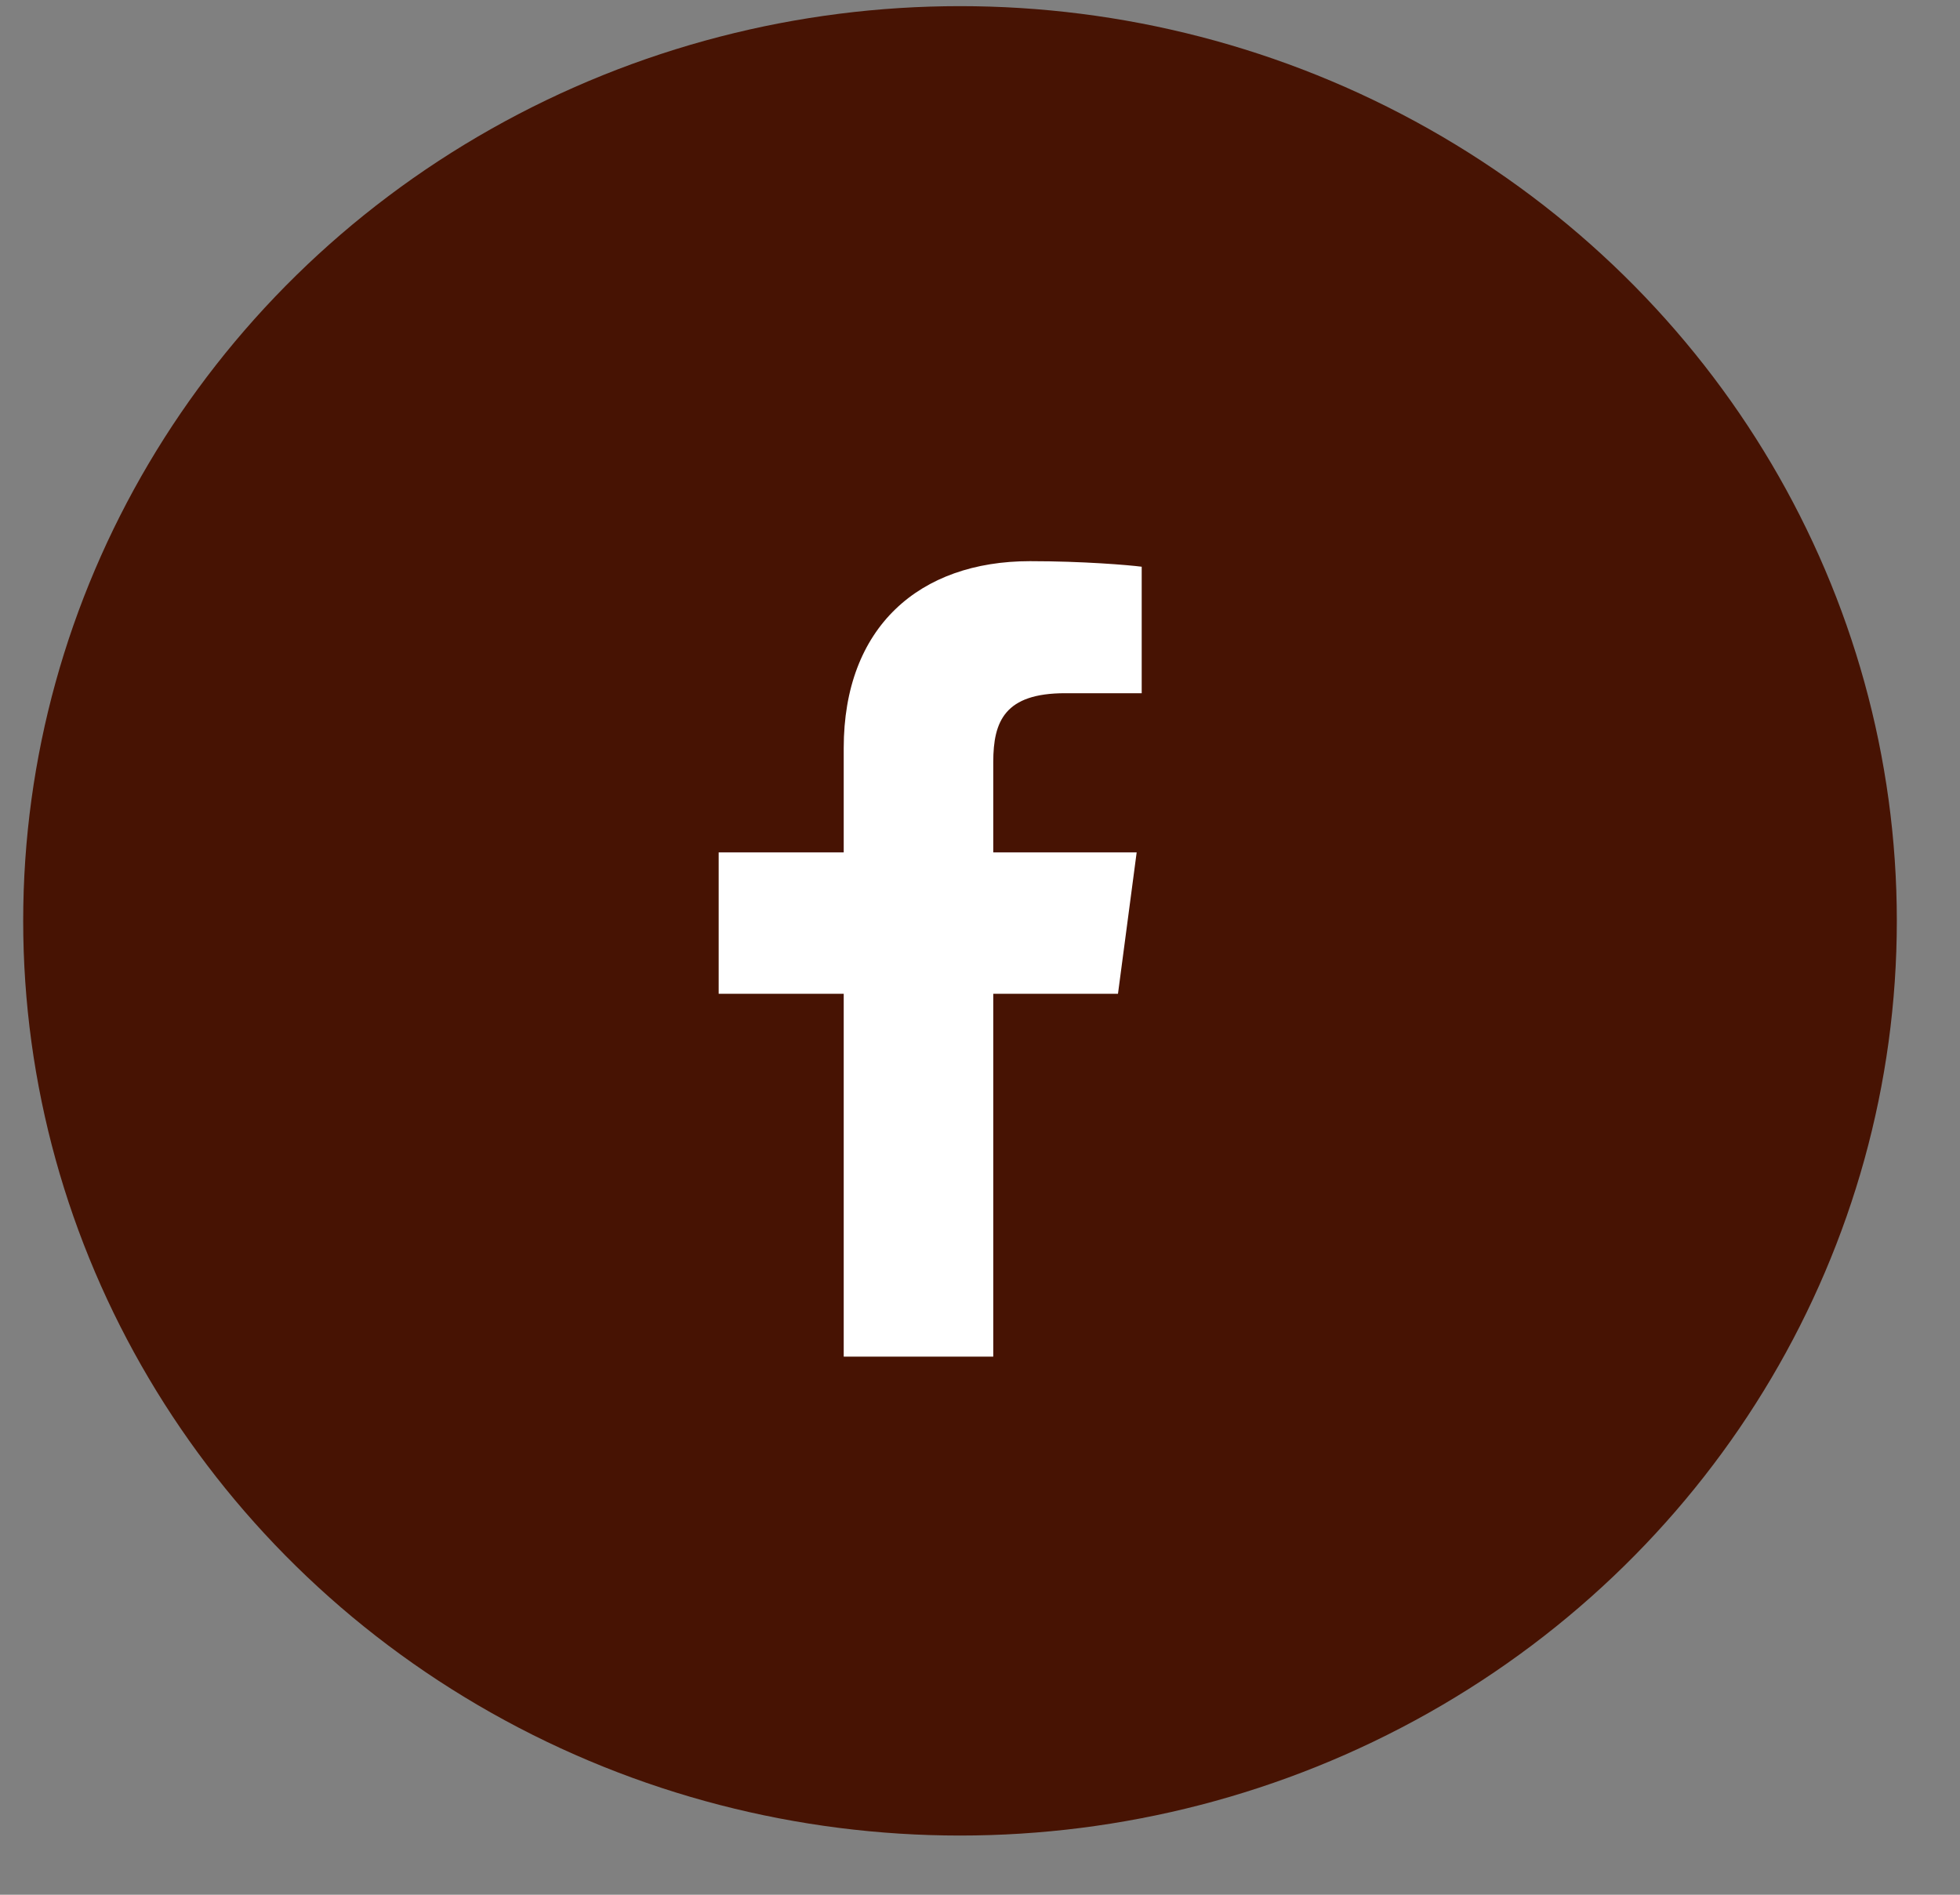
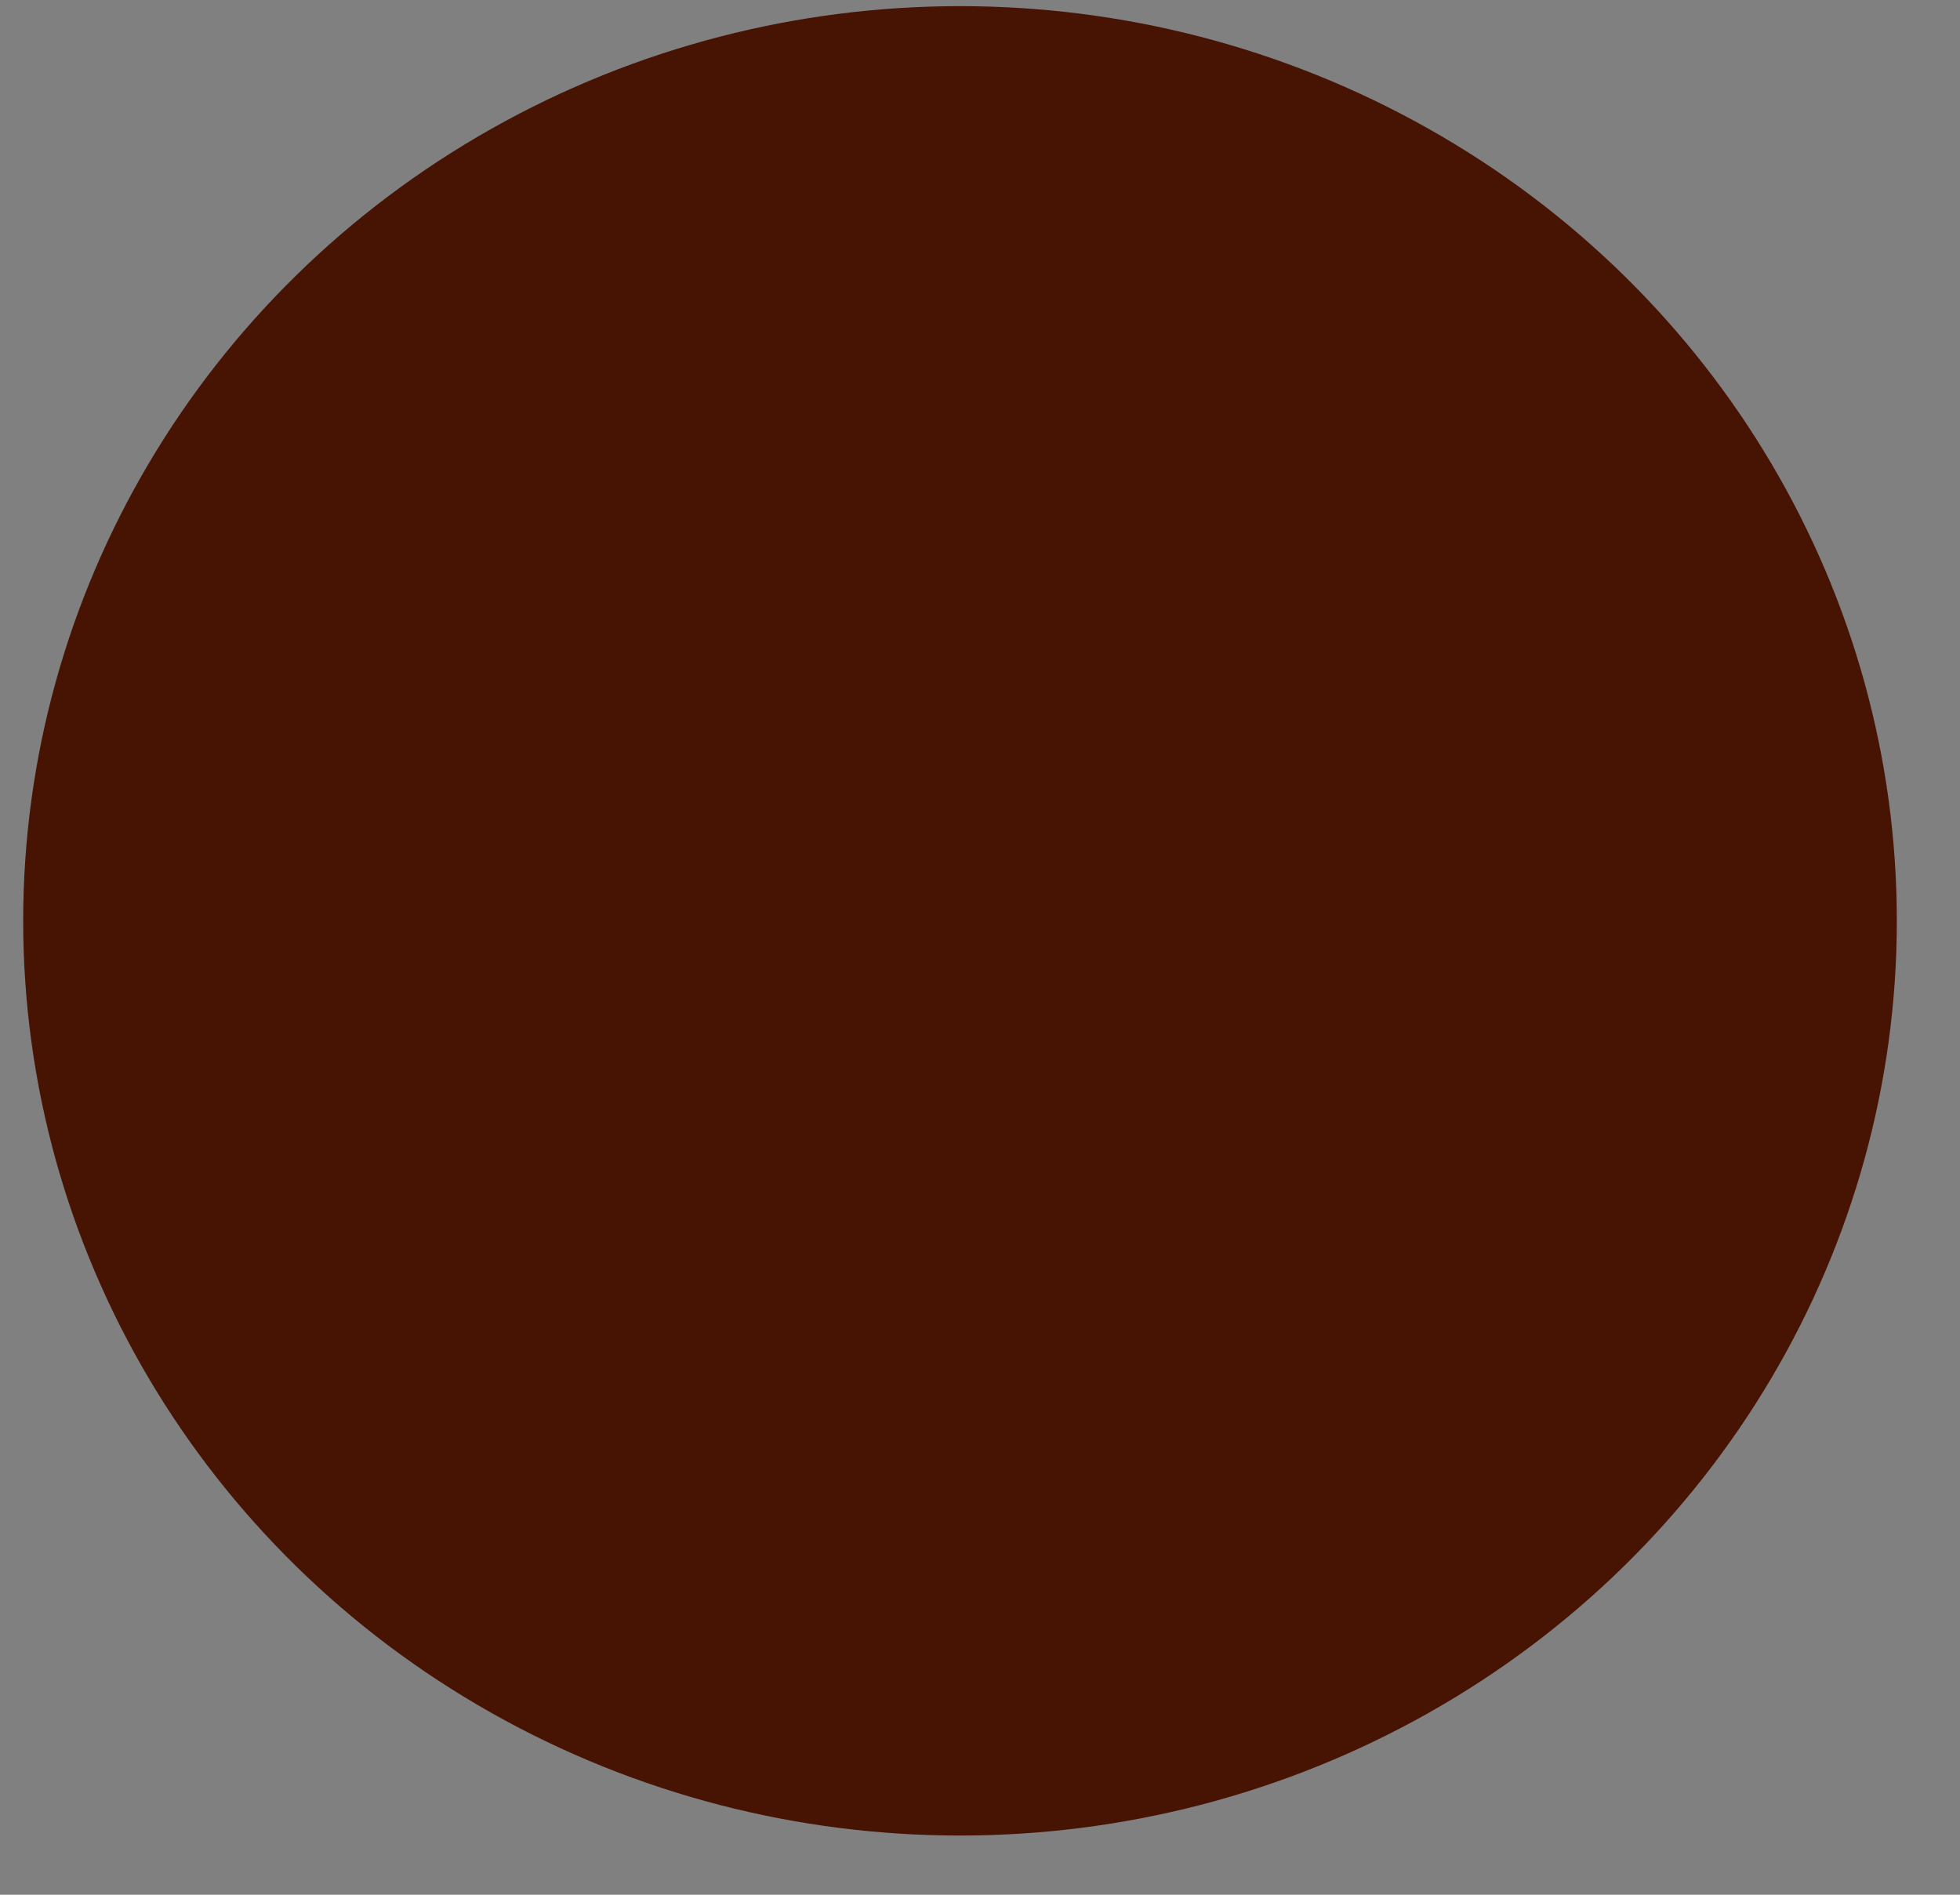
<svg xmlns="http://www.w3.org/2000/svg" width="30" height="29" viewBox="0 0 30 29" fill="none">
  <rect x="0" y="0" width="30" height="29" fill="#808080" stroke="none" />
  <ellipse cx="14.694" cy="14.094" rx="14.339" ry="14" fill="#471303" />
-   <path d="M12.914 20.764V15.21H11V13.046H12.914V11.45C12.914 9.597 14.072 8.589 15.765 8.589C16.576 8.589 17.272 8.648 17.475 8.674V10.61L16.302 10.61C15.381 10.61 15.203 11.037 15.203 11.664V13.046H17.398L17.112 15.21H15.203V20.764H12.914Z" fill="white" />
</svg>